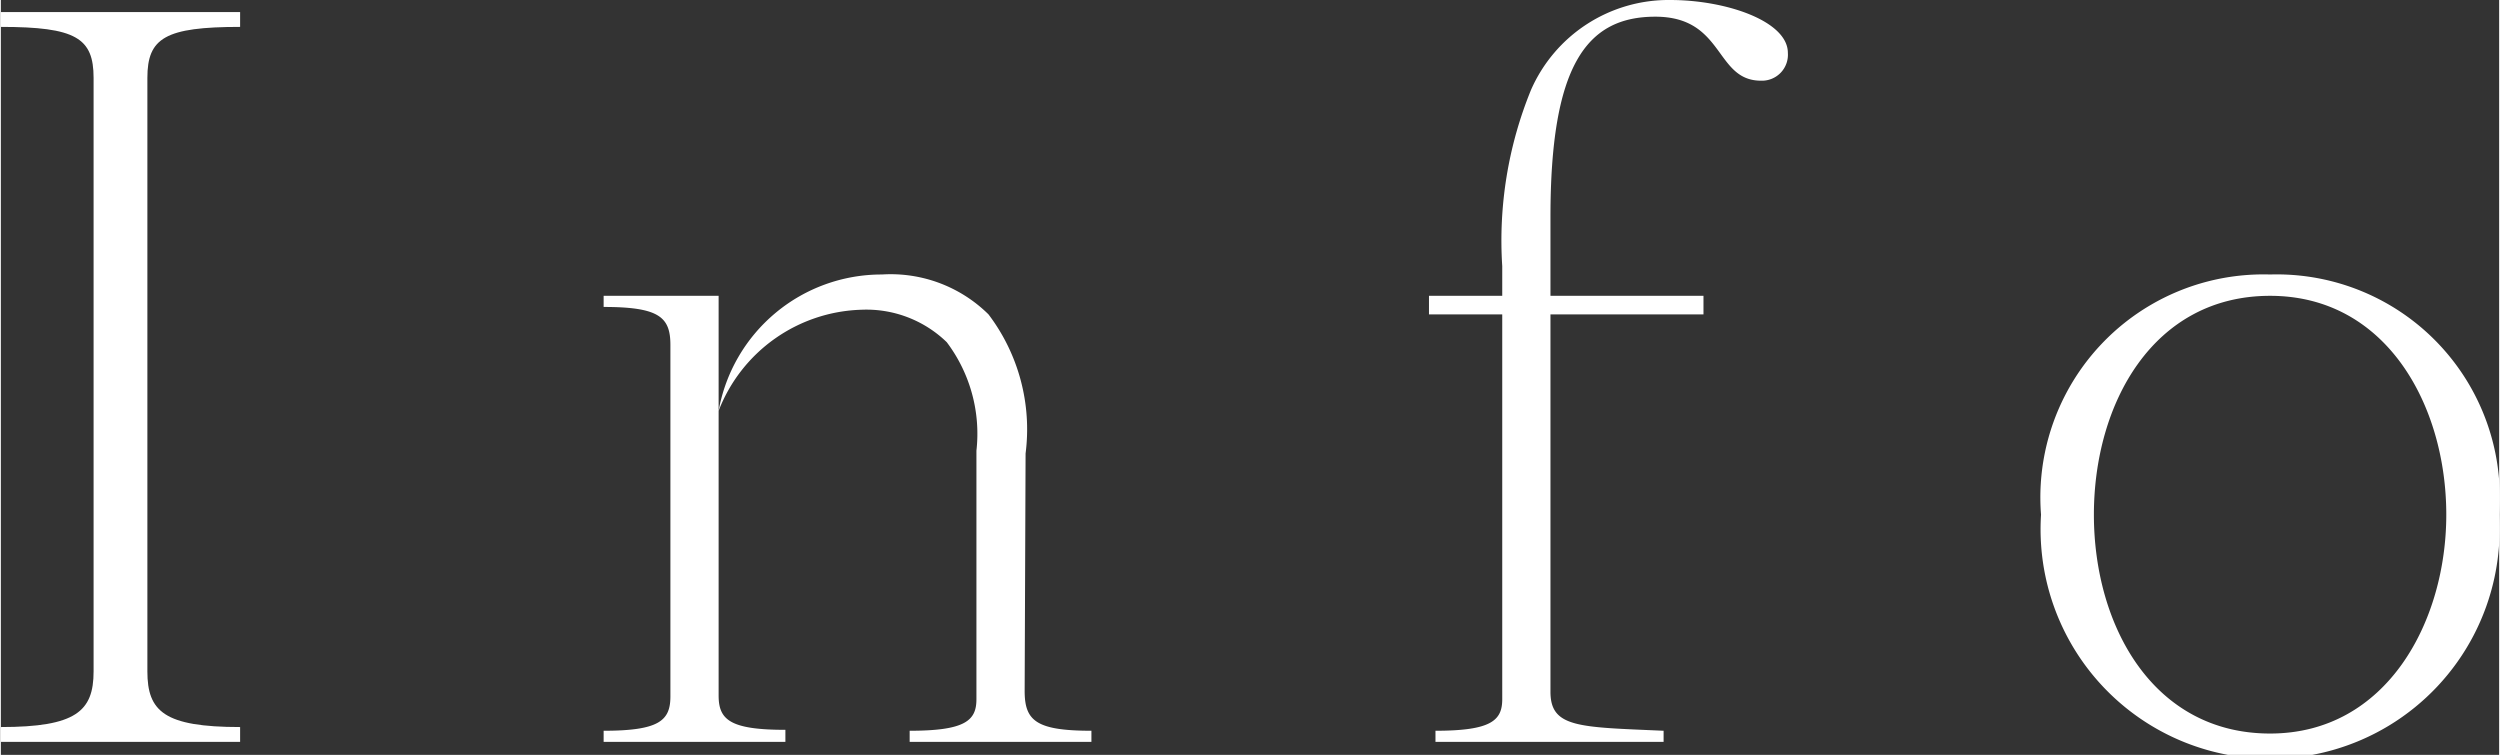
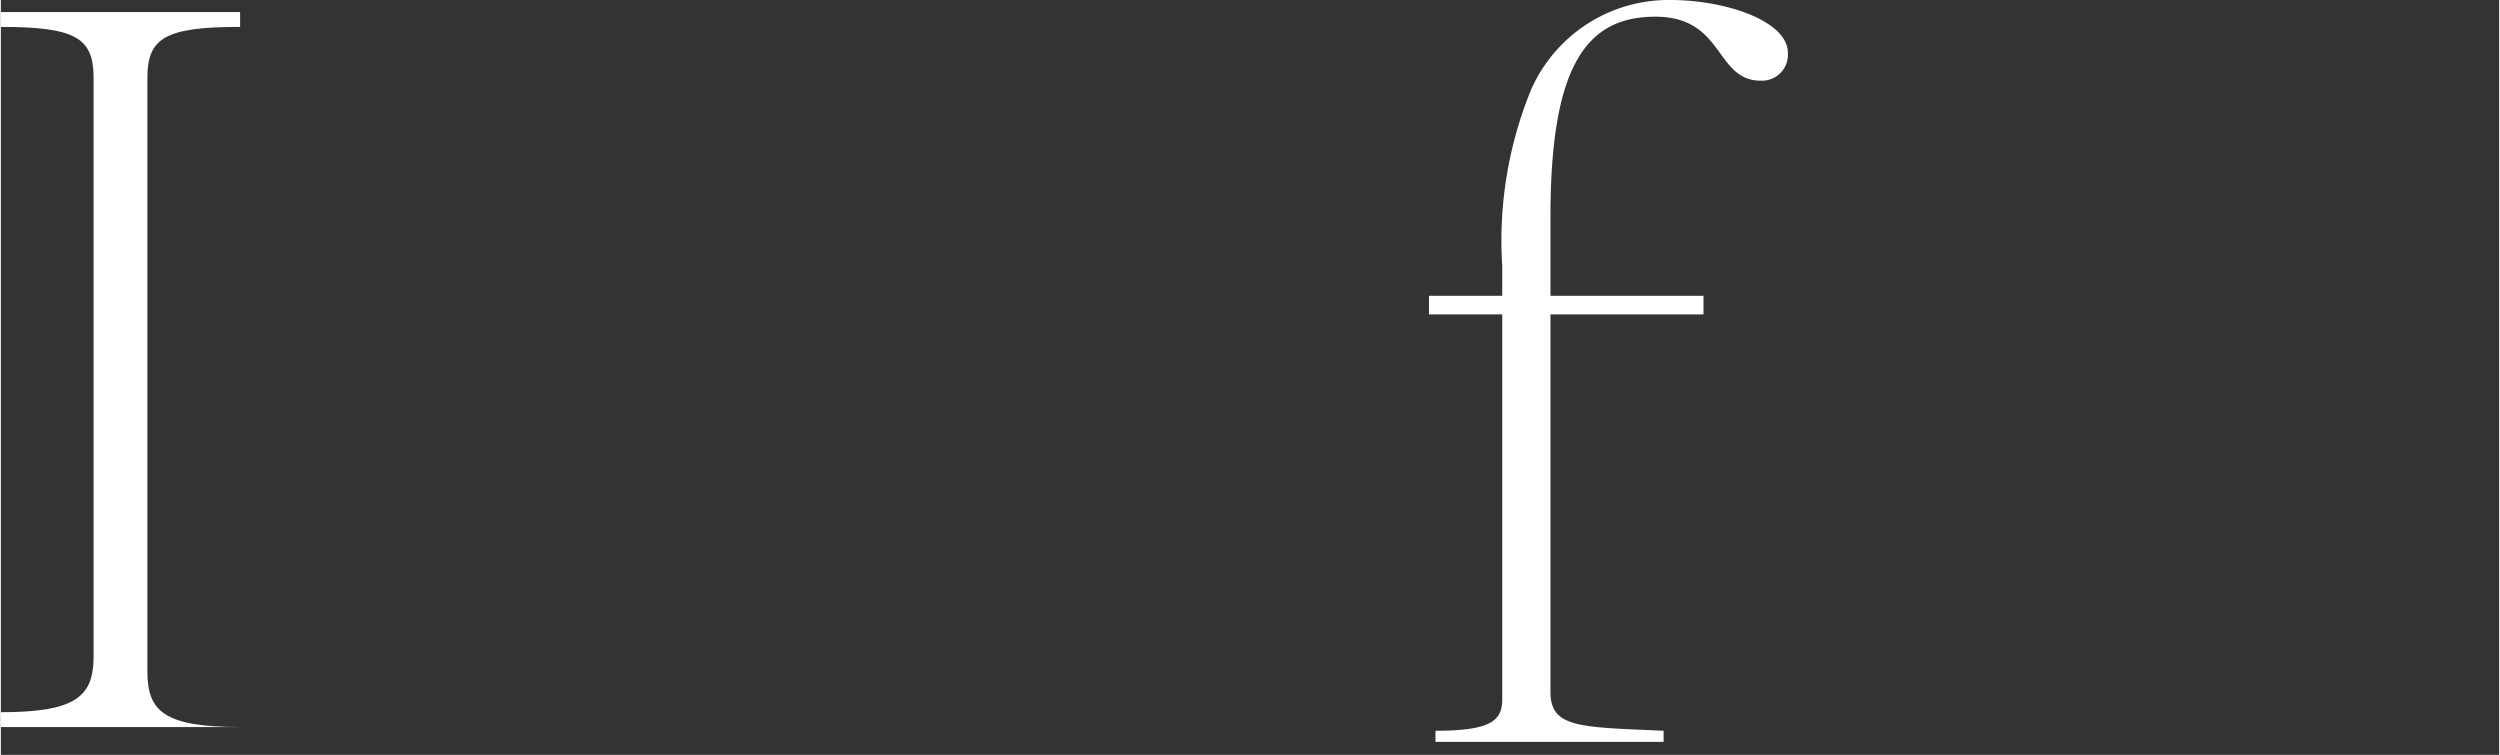
<svg xmlns="http://www.w3.org/2000/svg" width="19.01mm" height="5.74mm" viewBox="0 0 53.88 16.28">
  <rect x="0" y="0" width="53.88" height="16.28" fill="#333333" stroke="none" />
  <title>アセット 3</title>
  <g id="レイヤー_2" data-name="レイヤー 2">
    <g id="レイヤー_1-2" data-name="レイヤー 1">
-       <path d="M2,1.68C2,.82,1.62.58,0,.58V.26H5.16V.58c-1.62,0-2,.24-2,1.1v12.8c0,.86.36,1.2,2,1.2V16H0v-.32c1.62,0,2-.34,2-1.2Z" fill="#fff" />
-       <path d="M22.08,14.9c0,.64.24.86,1.44.86V16H19.6v-.24c1.2,0,1.44-.22,1.44-.68V9.72a3.28,3.28,0,0,0-.64-2.34,2.49,2.49,0,0,0-1.84-.7,3.41,3.41,0,0,0-3.08,2.18V15c0,.52.24.74,1.44.74V16H13v-.24c1.2,0,1.44-.22,1.44-.74V7.44c0-.6-.24-.82-1.44-.82V6.38h2.48V8.86A3.57,3.57,0,0,1,19,5.92a3,3,0,0,1,2.3.86,4.1,4.1,0,0,1,.8,3Z" fill="#fff" />
+       <path d="M2,1.68C2,.82,1.62.58,0,.58V.26H5.16V.58c-1.62,0-2,.24-2,1.1v12.8c0,.86.36,1.2,2,1.2H0v-.32c1.62,0,2-.34,2-1.2Z" fill="#fff" />
      <path d="M30.8,6.38h1.58V5.74A8.59,8.59,0,0,1,33,1.94,3.24,3.24,0,0,1,36,0c1.22,0,2.54.46,2.54,1.14a.56.56,0,0,1-.58.6c-1,0-.78-1.38-2.28-1.38s-2.26,1.08-2.26,4.32v1.7h3.3v.4h-3.3v8.14c0,.78.62.76,2.44.84V16H30.94v-.24c1.2,0,1.44-.22,1.44-.68V6.78H30.8Z" fill="#fff" />
-       <path d="M48.94,5.92a4.81,4.81,0,0,1,4.94,5.18,4.95,4.95,0,1,1-9.88,0A4.81,4.81,0,0,1,48.94,5.92Zm3.8,5.18c0-2.34-1.28-4.72-3.8-4.72s-3.8,2.32-3.8,4.72,1.28,4.72,3.8,4.72S52.74,13.4,52.74,11.1Z" fill="#fff" />
    </g>
  </g>
</svg>